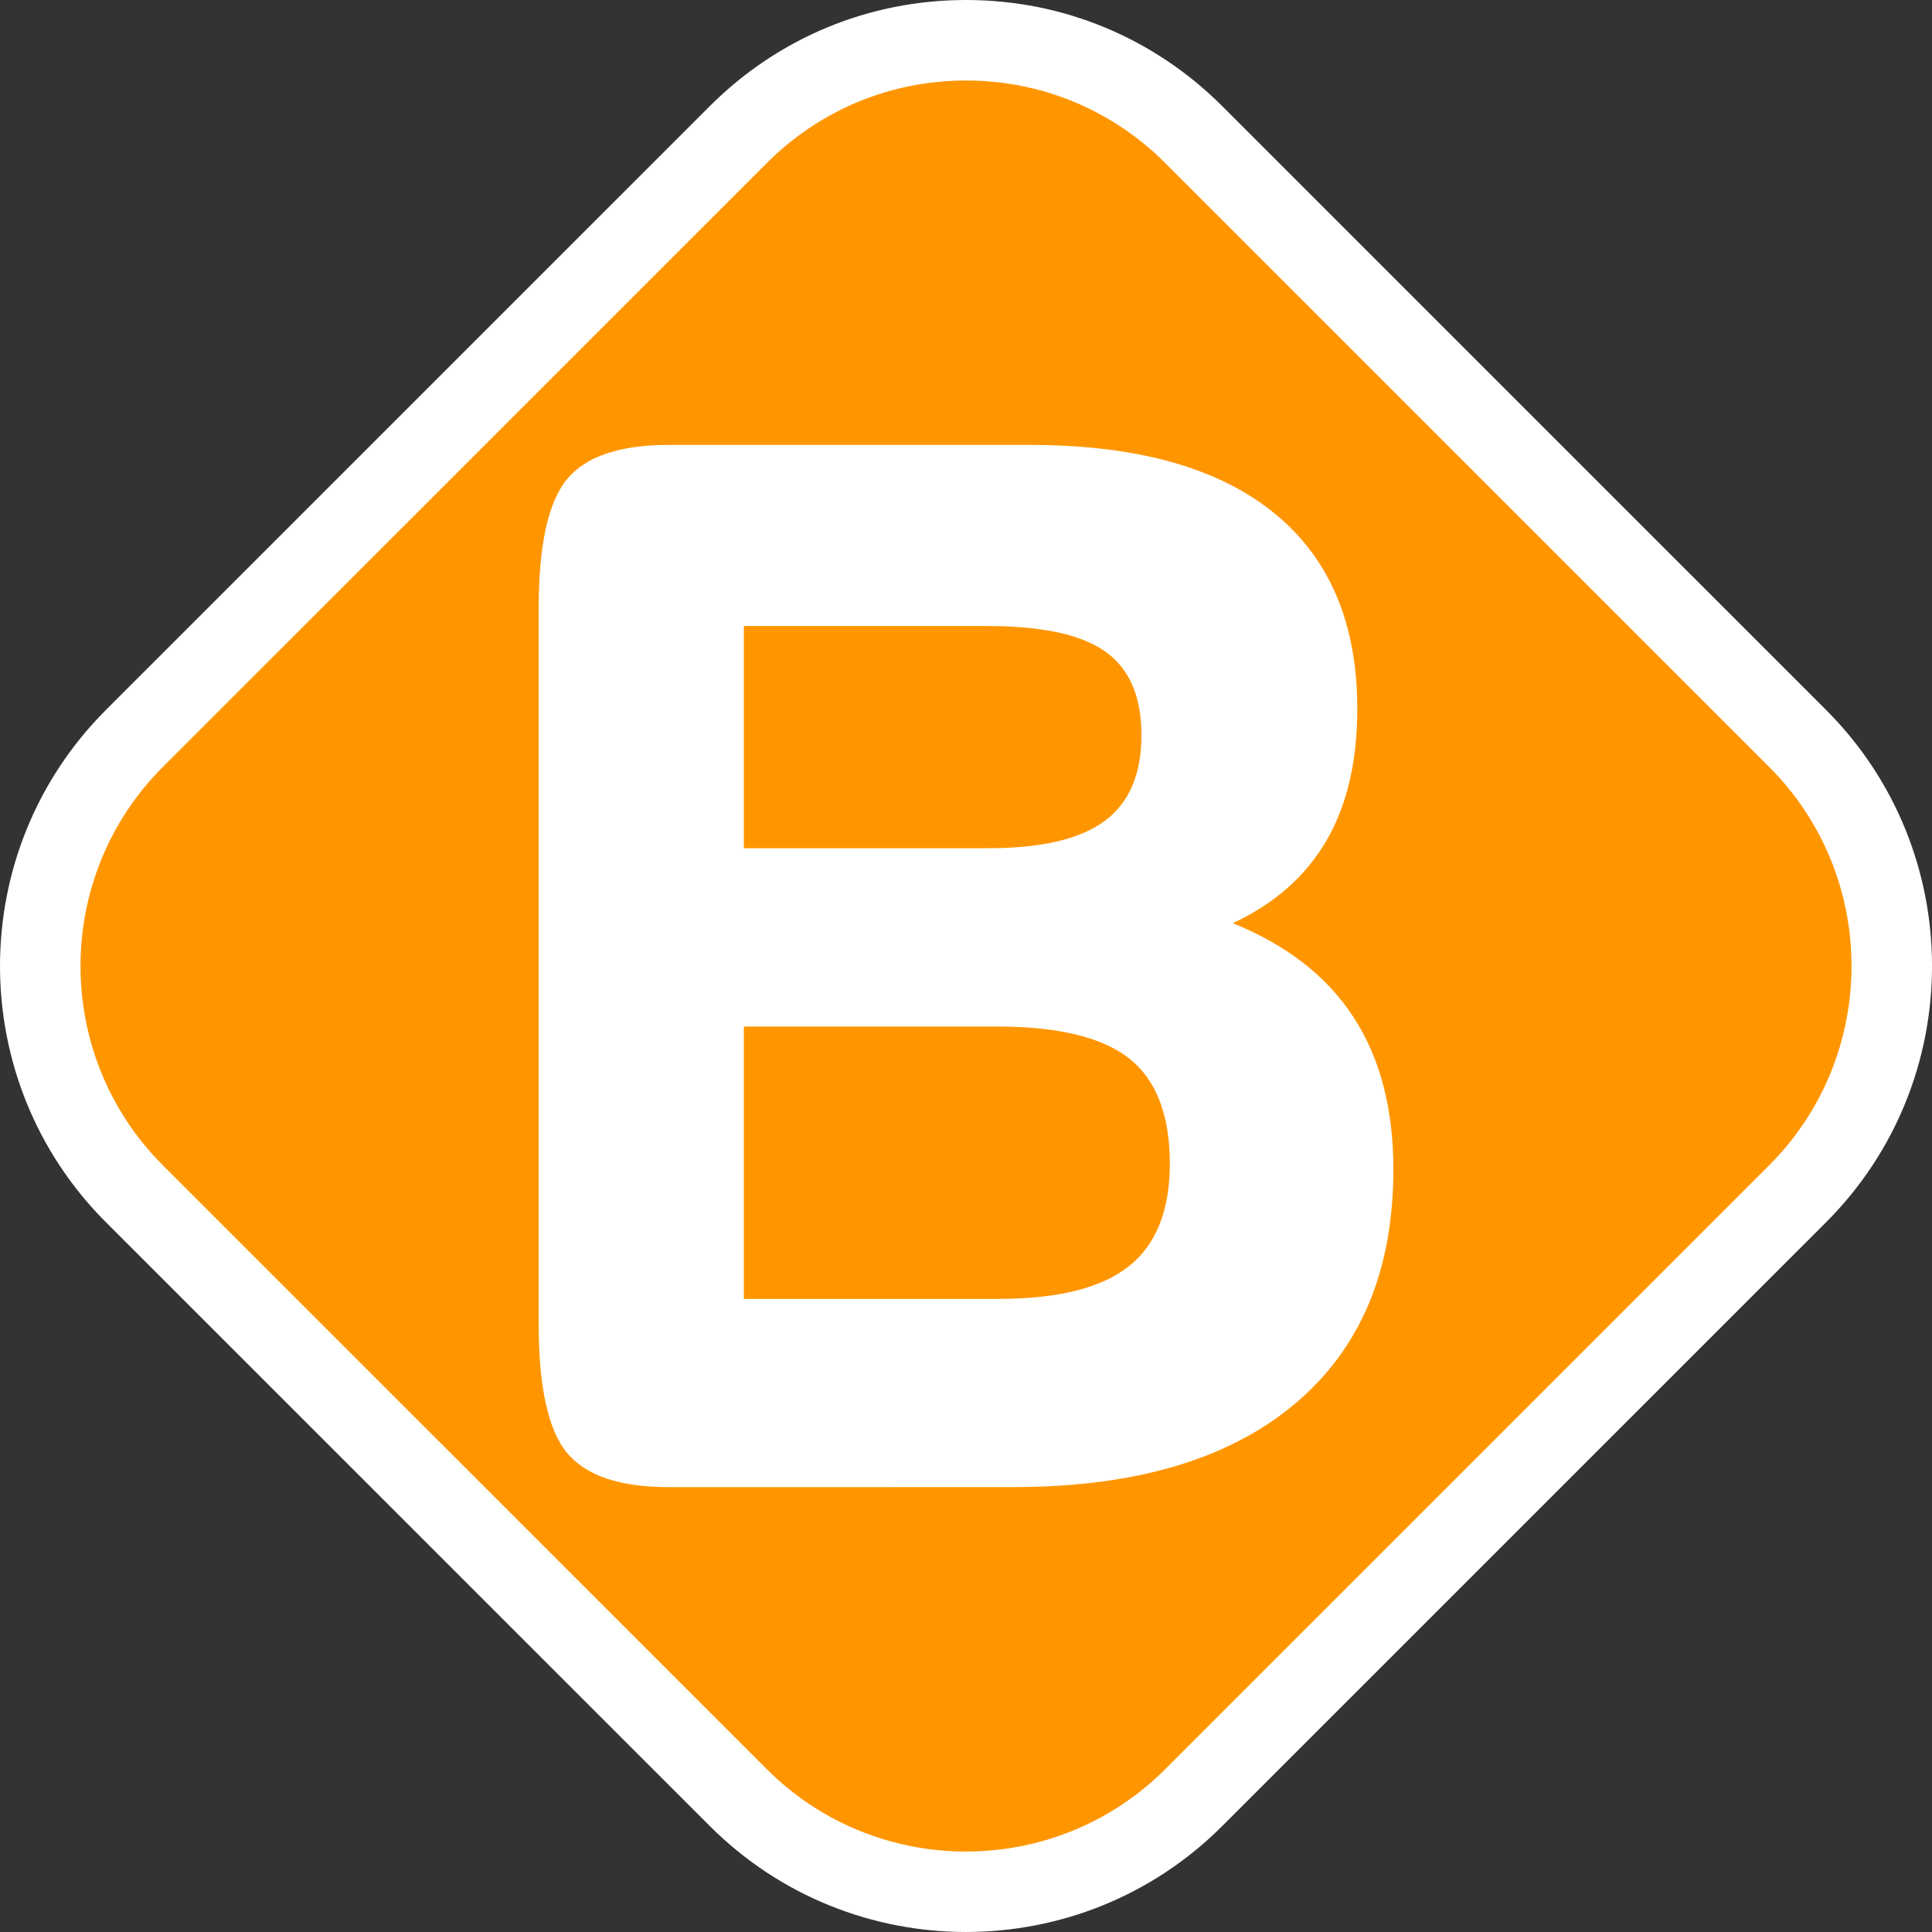
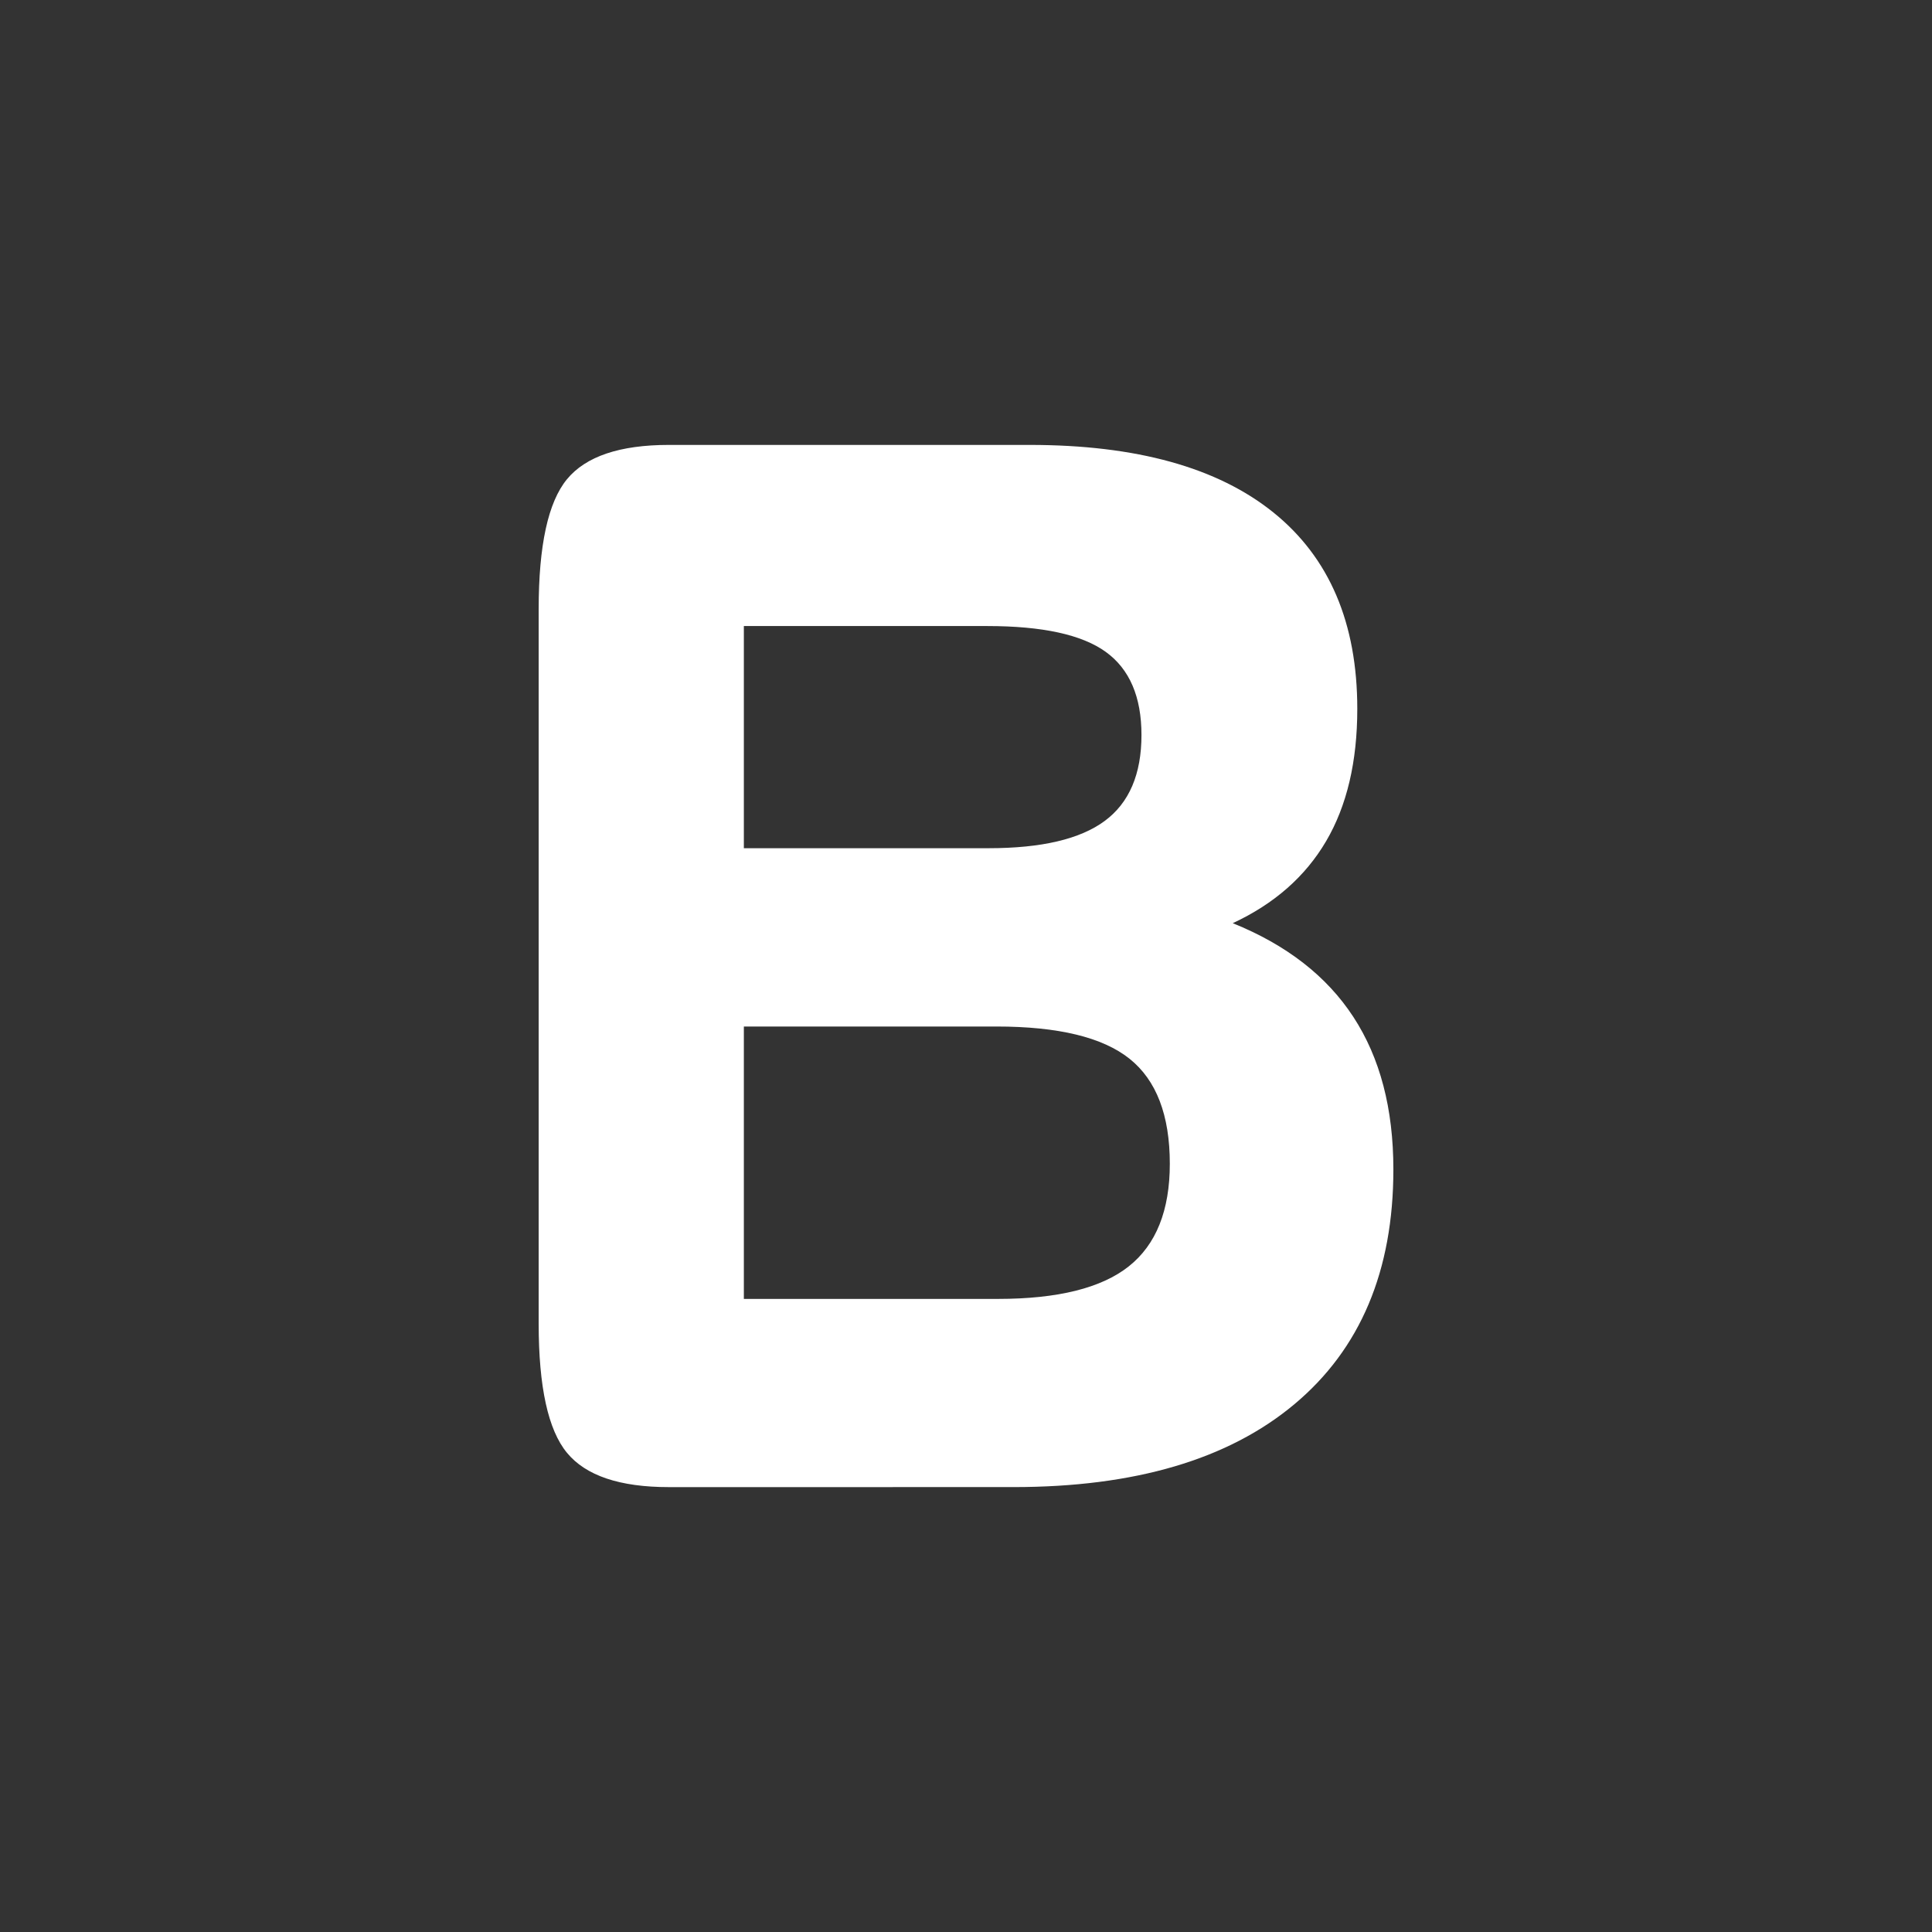
<svg xmlns="http://www.w3.org/2000/svg" version="1.1" id="Calque_1" x="0px" y="0px" width="136.061px" height="136.061px" viewBox="0 0 136.061 136.061" enable-background="new 0 0 136.061 136.061" xml:space="preserve">
  <rect x="0" y="0" width="136.061" height="136.061" fill="#333333" stroke="none" />
-   <path fill="#FFFFFF" d="M128.602,49.998L86.074,7.474C81.254,2.654,74.846,0,68.031,0S54.806,2.653,49.987,7.475L7.462,49.996  c-9.948,9.945-9.949,26.134-0.001,36.082l42.529,42.522c9.947,9.946,26.135,9.947,36.082,0.002l42.528-42.523  C138.549,76.132,138.55,59.946,128.602,49.998z" />
-   <path fill="#FF9600" d="M124.591,54.007L82.065,11.483c-3.749-3.748-8.73-5.813-14.032-5.812c-5.303,0-10.284,2.063-14.033,5.813  L11.473,54.006c-7.737,7.736-7.737,20.325-0.001,28.063l42.527,42.524c7.735,7.736,20.327,7.736,28.063,0.001L124.59,82.07  C132.327,74.333,132.328,61.744,124.591,54.007z" />
  <g enable-background="new    ">
    <path fill="#FFFFFF" d="M47.104,104.73c-3.455,0-5.847-0.805-7.175-2.417c-1.329-1.609-1.993-4.642-1.993-9.093V42.894   c0-4.483,0.664-7.532,1.993-9.144c1.328-1.61,3.72-2.417,7.175-2.417h25.413c7.506,0,13.229,1.587,17.164,4.759   c3.938,3.173,5.906,7.781,5.906,13.827c0,3.721-0.732,6.826-2.193,9.316c-1.463,2.492-3.653,4.42-6.578,5.78   c3.787,1.528,6.619,3.729,8.496,6.604s2.816,6.451,2.816,10.736c0,7.144-2.326,12.656-6.978,16.543   c-4.65,3.888-11.243,5.83-19.78,5.83L47.104,104.73L47.104,104.73z M52.386,44.089v15.646h17.24c3.721,0,6.442-0.64,8.172-1.919   c1.727-1.277,2.59-3.296,2.59-6.054c0-2.689-0.838-4.642-2.516-5.854c-1.679-1.213-4.459-1.819-8.347-1.819H52.386z M52.386,72.292   v19.184h17.889c4.218,0,7.291-0.764,9.218-2.292c1.926-1.527,2.891-3.937,2.891-7.226c0-3.421-0.947-5.889-2.84-7.399   c-1.896-1.511-5.019-2.267-9.367-2.267H52.386z" />
  </g>
</svg>